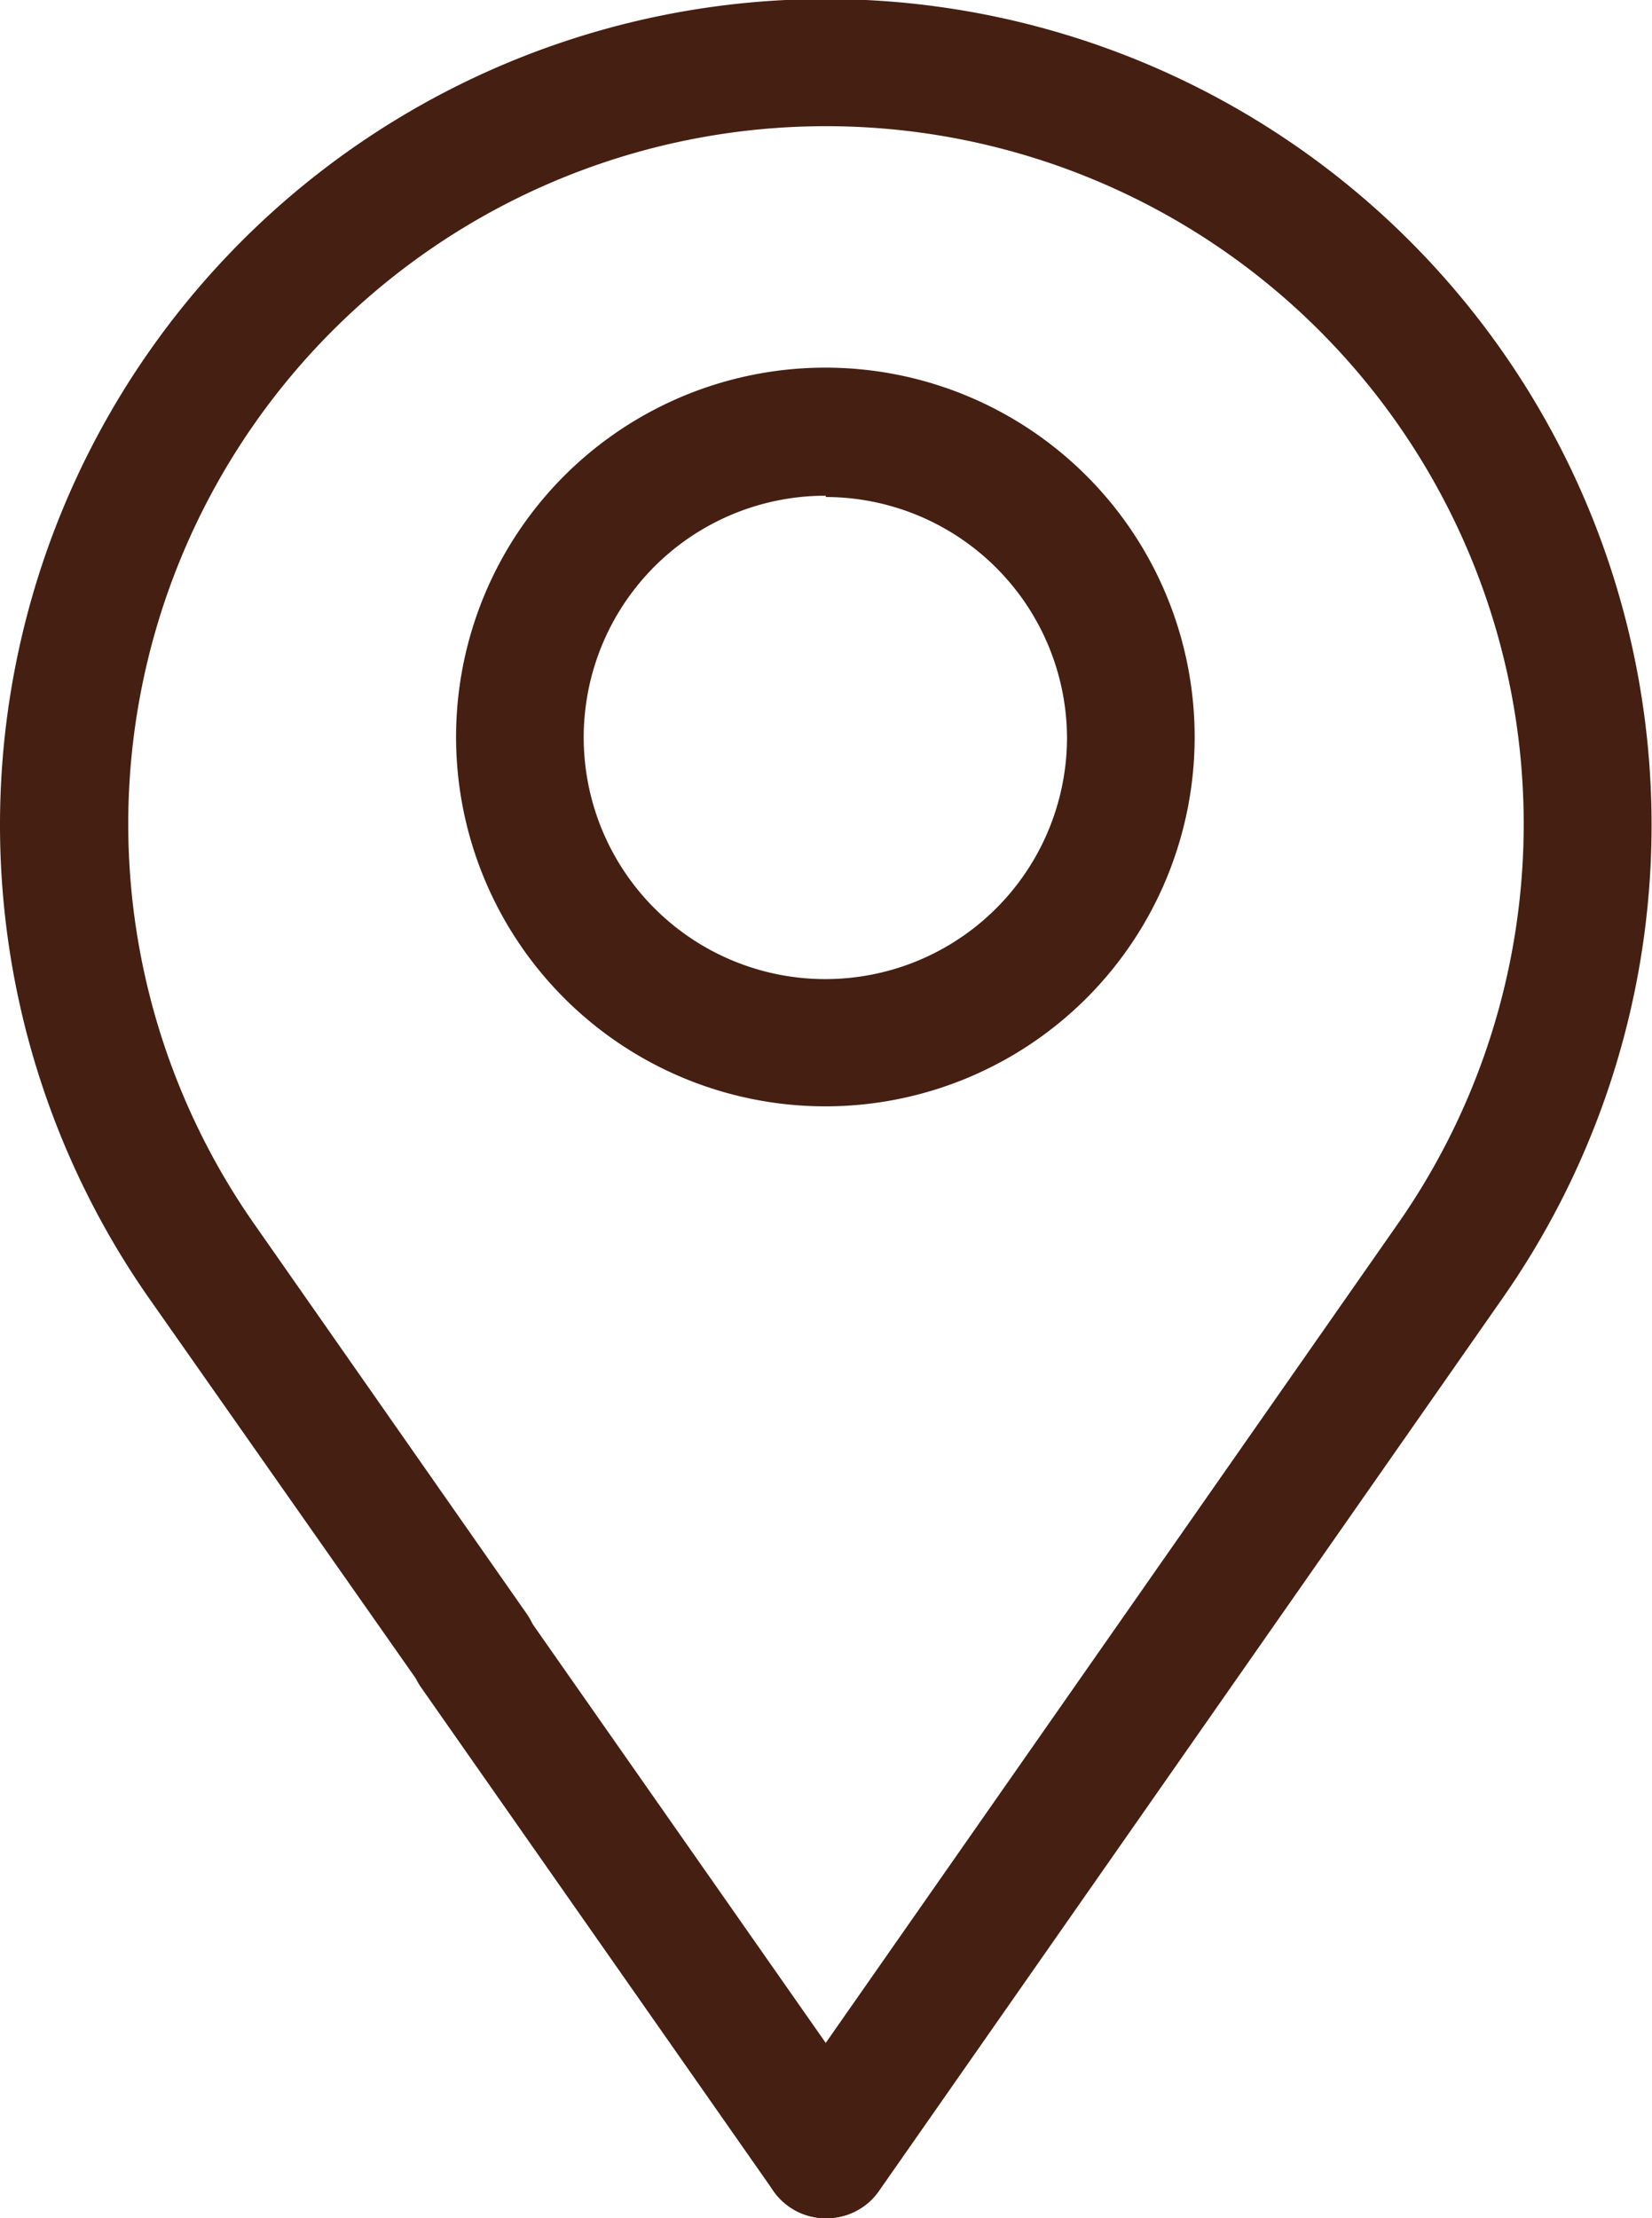
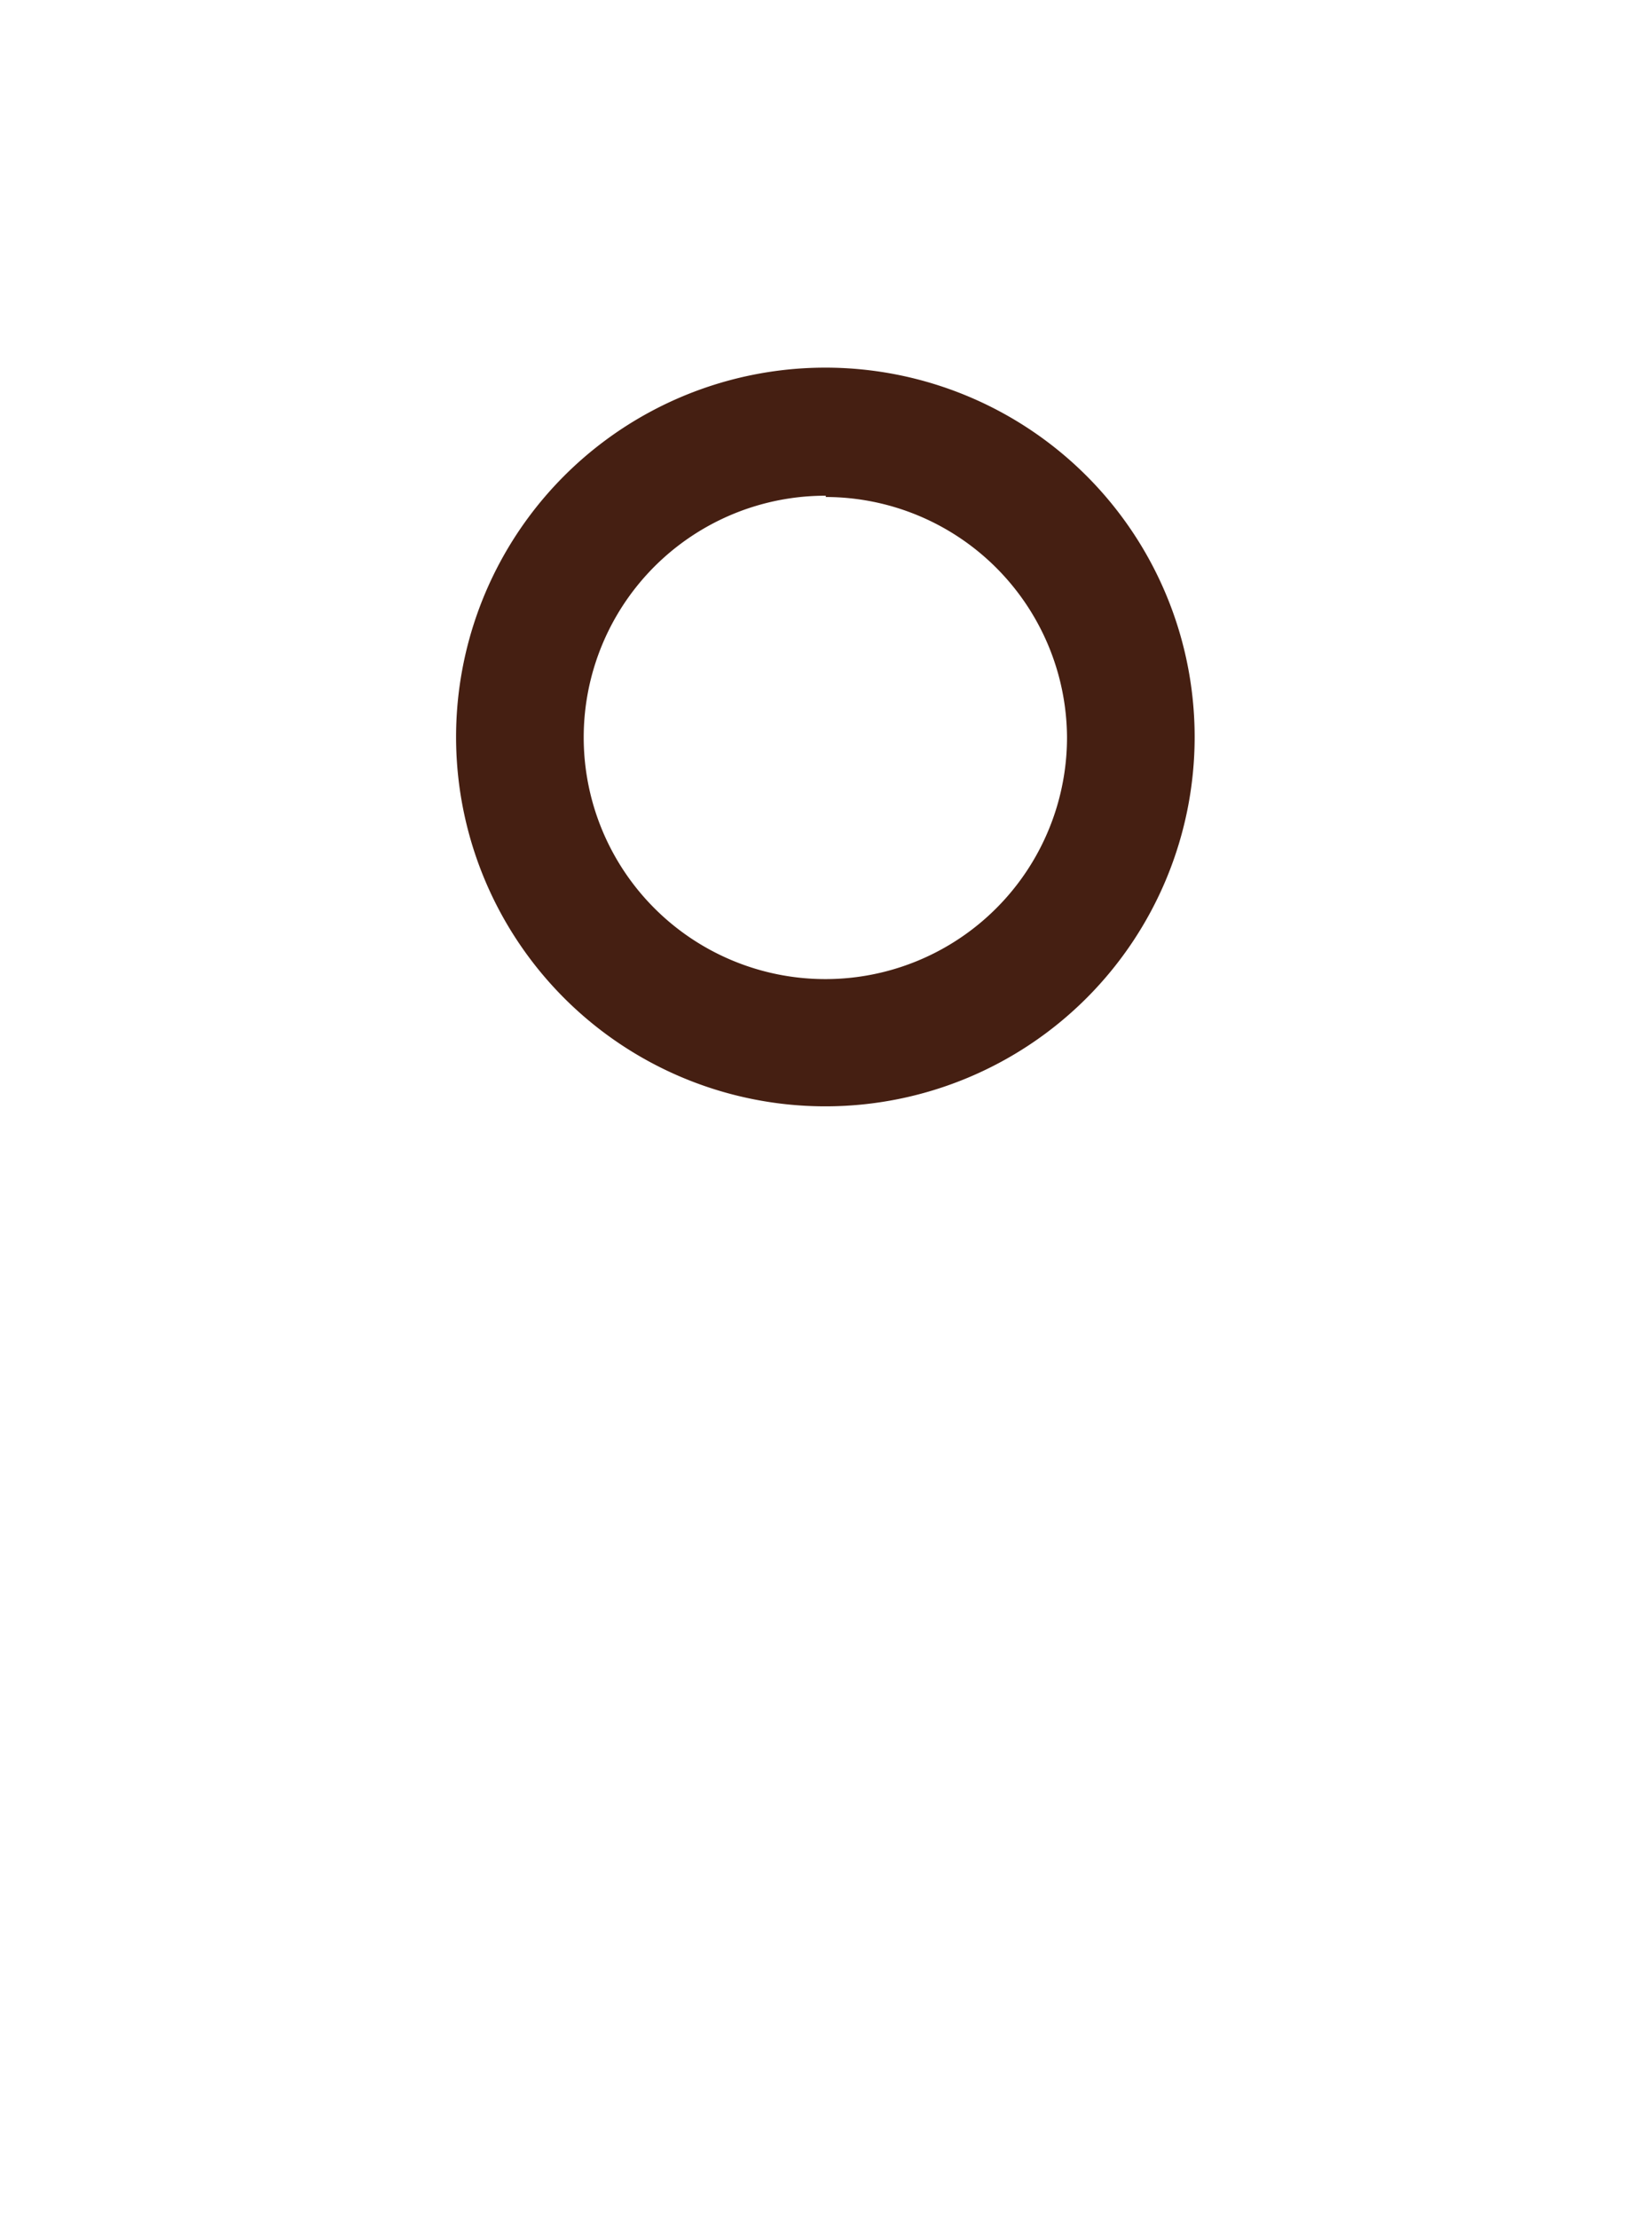
<svg xmlns="http://www.w3.org/2000/svg" viewBox="0 0 38.83 52.13">
  <defs>
    <style>.cls-1{fill:#451f12;}</style>
  </defs>
  <g id="Слой_2" data-name="Слой 2">
    <g id="Слой_1-2" data-name="Слой 1">
-       <path class="cls-1" d="M19.41,52.13a1.48,1.48,0,0,1-.86-.27,1.5,1.5,0,0,1-.37-2.09l14.67-21A16.4,16.4,0,1,0,6,28.8l6.39,9.14A1.48,1.48,0,0,1,12,40a1.5,1.5,0,0,1-2.09-.36L3.51,30.52a19.41,19.41,0,1,1,31.8,0l-14.67,21A1.49,1.49,0,0,1,19.41,52.13Z" />
-       <path class="cls-1" d="M19.41,52.13a1.5,1.5,0,0,1-1.23-.64L9.9,39.66a1.5,1.5,0,1,1,2.46-1.72l8.28,11.83a1.49,1.49,0,0,1-.37,2.09A1.44,1.44,0,0,1,19.41,52.13Z" />
      <path class="cls-1" d="M19.41,26a8.68,8.68,0,1,1,8.67-8.68A8.68,8.68,0,0,1,19.41,26Zm0-14.35a5.68,5.68,0,1,0,5.67,5.67A5.68,5.68,0,0,0,19.41,11.68Z" />
    </g>
  </g>
</svg>